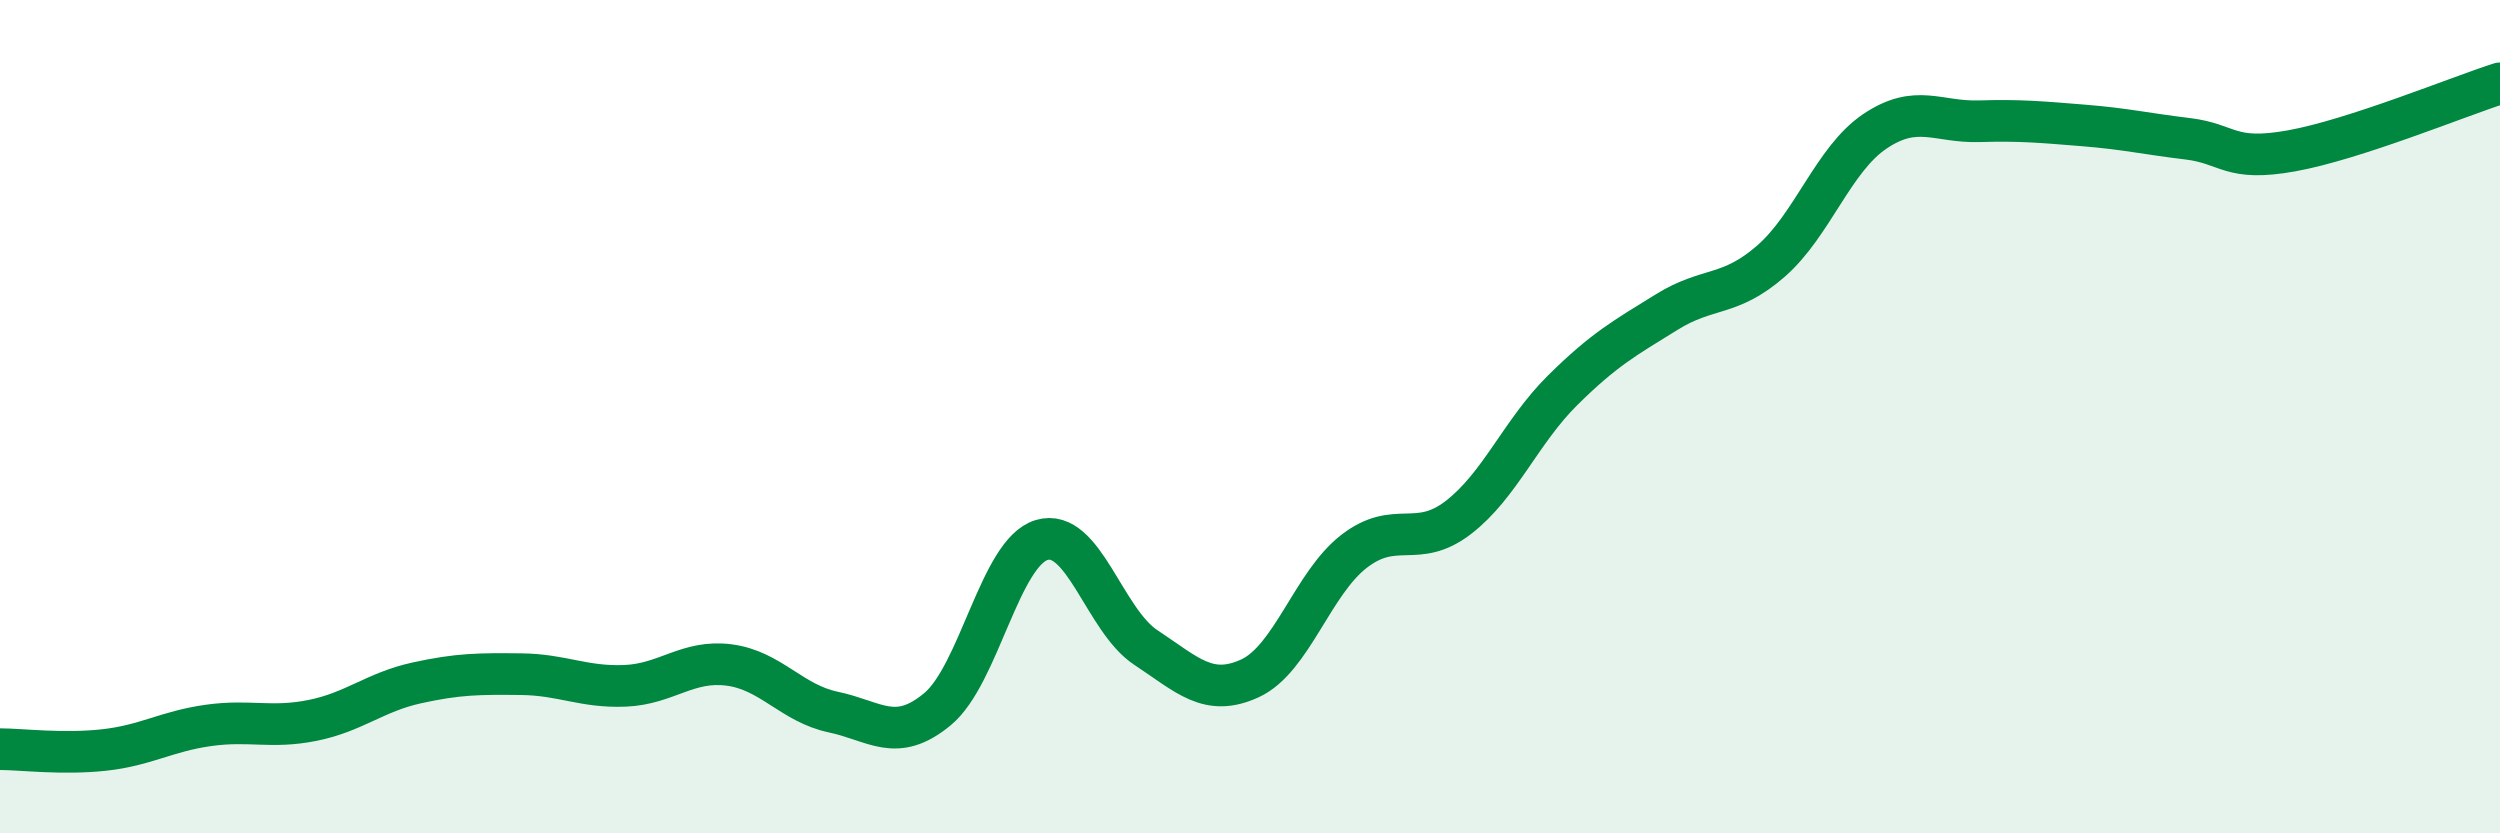
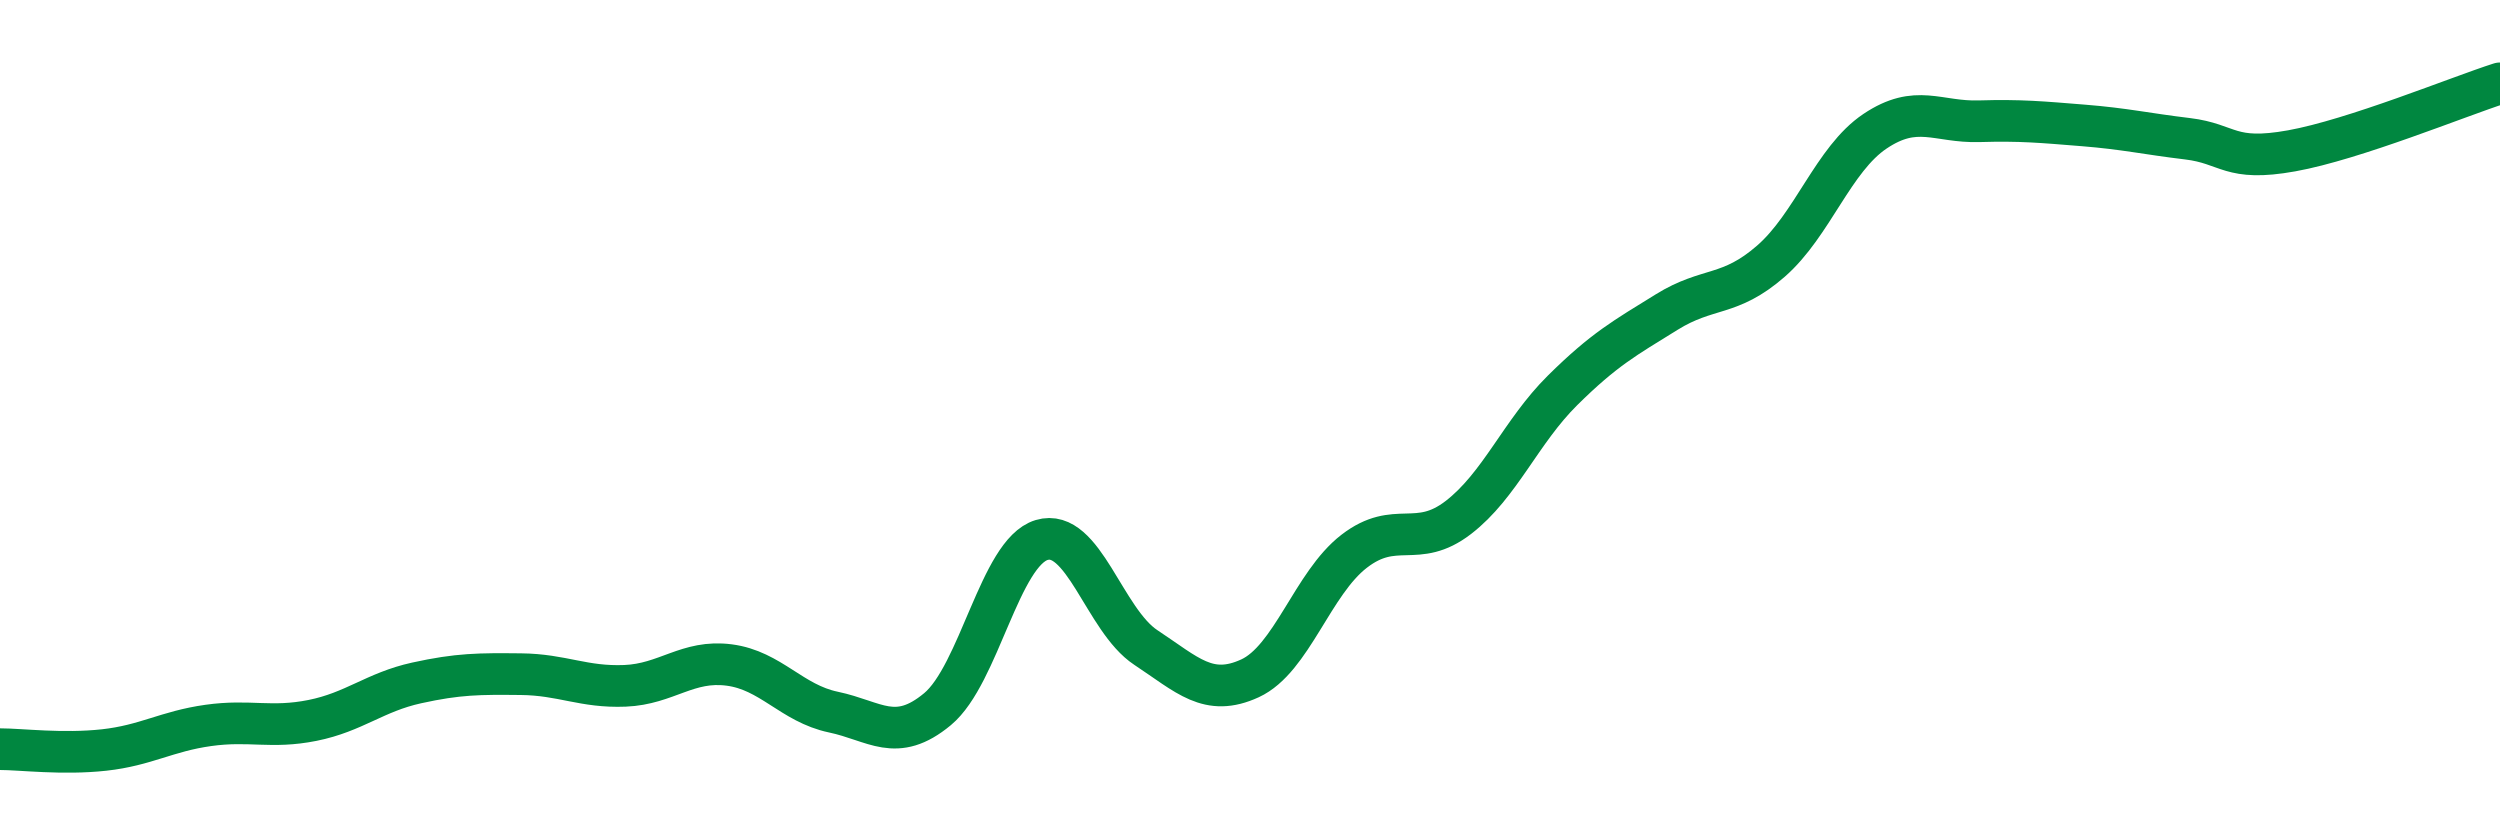
<svg xmlns="http://www.w3.org/2000/svg" width="60" height="20" viewBox="0 0 60 20">
-   <path d="M 0,17.98 C 0.5,17.98 1.5,18.11 2.5,18 C 3.5,17.89 4,17.55 5,17.41 C 6,17.27 6.5,17.49 7.5,17.29 C 8.5,17.09 9,16.61 10,16.39 C 11,16.17 11.5,16.17 12.5,16.18 C 13.5,16.19 14,16.5 15,16.46 C 16,16.42 16.5,15.83 17.5,15.96 C 18.5,16.09 19,16.88 20,17.09 C 21,17.3 21.5,17.85 22.5,17.02 C 23.5,16.19 24,13.26 25,12.96 C 26,12.66 26.5,14.88 27.5,15.54 C 28.5,16.2 29,16.74 30,16.28 C 31,15.82 31.5,14 32.5,13.23 C 33.5,12.46 34,13.19 35,12.42 C 36,11.65 36.5,10.36 37.5,9.37 C 38.5,8.38 39,8.11 40,7.49 C 41,6.87 41.5,7.14 42.5,6.27 C 43.5,5.4 44,3.82 45,3.15 C 46,2.48 46.5,2.94 47.5,2.91 C 48.5,2.88 49,2.93 50,3.01 C 51,3.09 51.5,3.21 52.5,3.33 C 53.5,3.45 53.5,3.89 55,3.62 C 56.5,3.35 59,2.32 60,2L60 20L0 20Z" fill="#008740" opacity="0.1" stroke-linecap="round" stroke-linejoin="round" />
  <path d="M 0,17.98 C 0.5,17.98 1.5,18.11 2.5,18 C 3.5,17.89 4,17.55 5,17.41 C 6,17.27 6.5,17.49 7.5,17.29 C 8.5,17.09 9,16.61 10,16.39 C 11,16.17 11.5,16.17 12.5,16.18 C 13.5,16.19 14,16.5 15,16.46 C 16,16.42 16.5,15.83 17.5,15.96 C 18.5,16.09 19,16.88 20,17.09 C 21,17.3 21.5,17.85 22.5,17.02 C 23.5,16.19 24,13.26 25,12.96 C 26,12.66 26.5,14.88 27.5,15.54 C 28.5,16.2 29,16.74 30,16.28 C 31,15.82 31.5,14 32.5,13.23 C 33.5,12.46 34,13.19 35,12.42 C 36,11.65 36.5,10.36 37.5,9.37 C 38.5,8.38 39,8.11 40,7.49 C 41,6.87 41.5,7.14 42.5,6.27 C 43.5,5.4 44,3.82 45,3.15 C 46,2.48 46.5,2.94 47.5,2.91 C 48.5,2.88 49,2.93 50,3.01 C 51,3.09 51.5,3.21 52.5,3.33 C 53.5,3.45 53.5,3.89 55,3.62 C 56.5,3.35 59,2.32 60,2" stroke="#008740" stroke-width="1" fill="none" stroke-linecap="round" stroke-linejoin="round" />
</svg>